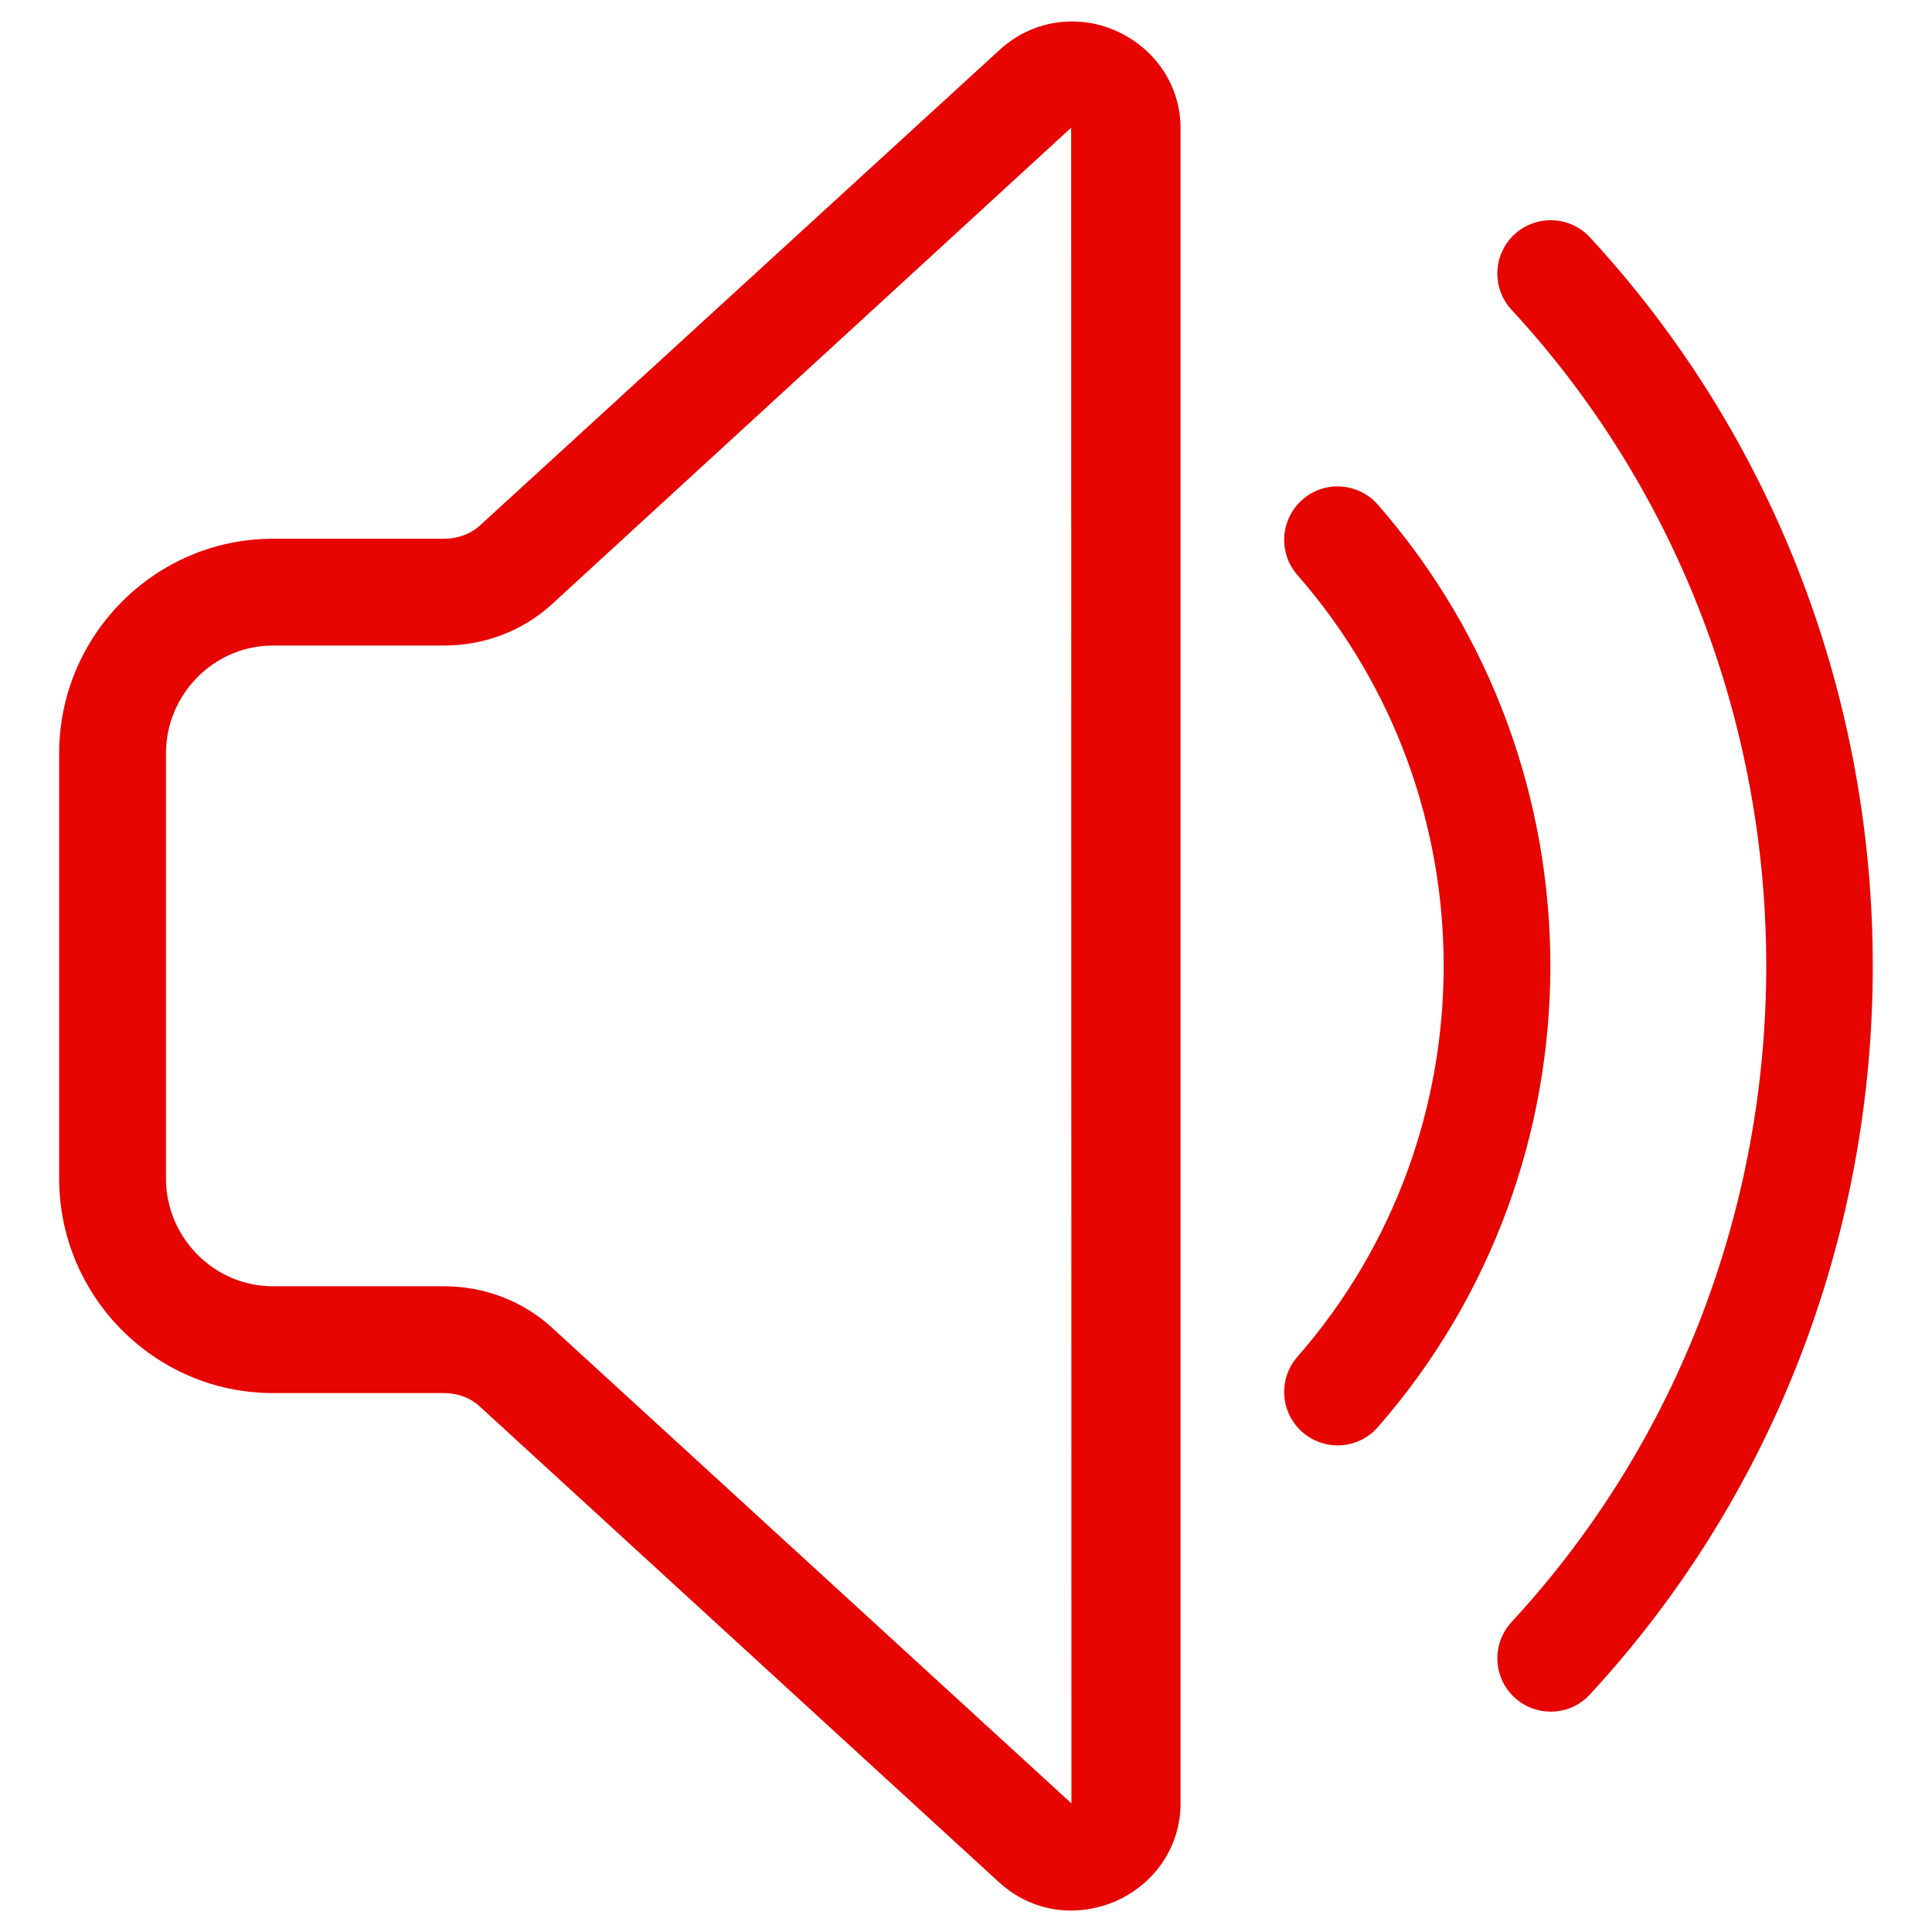
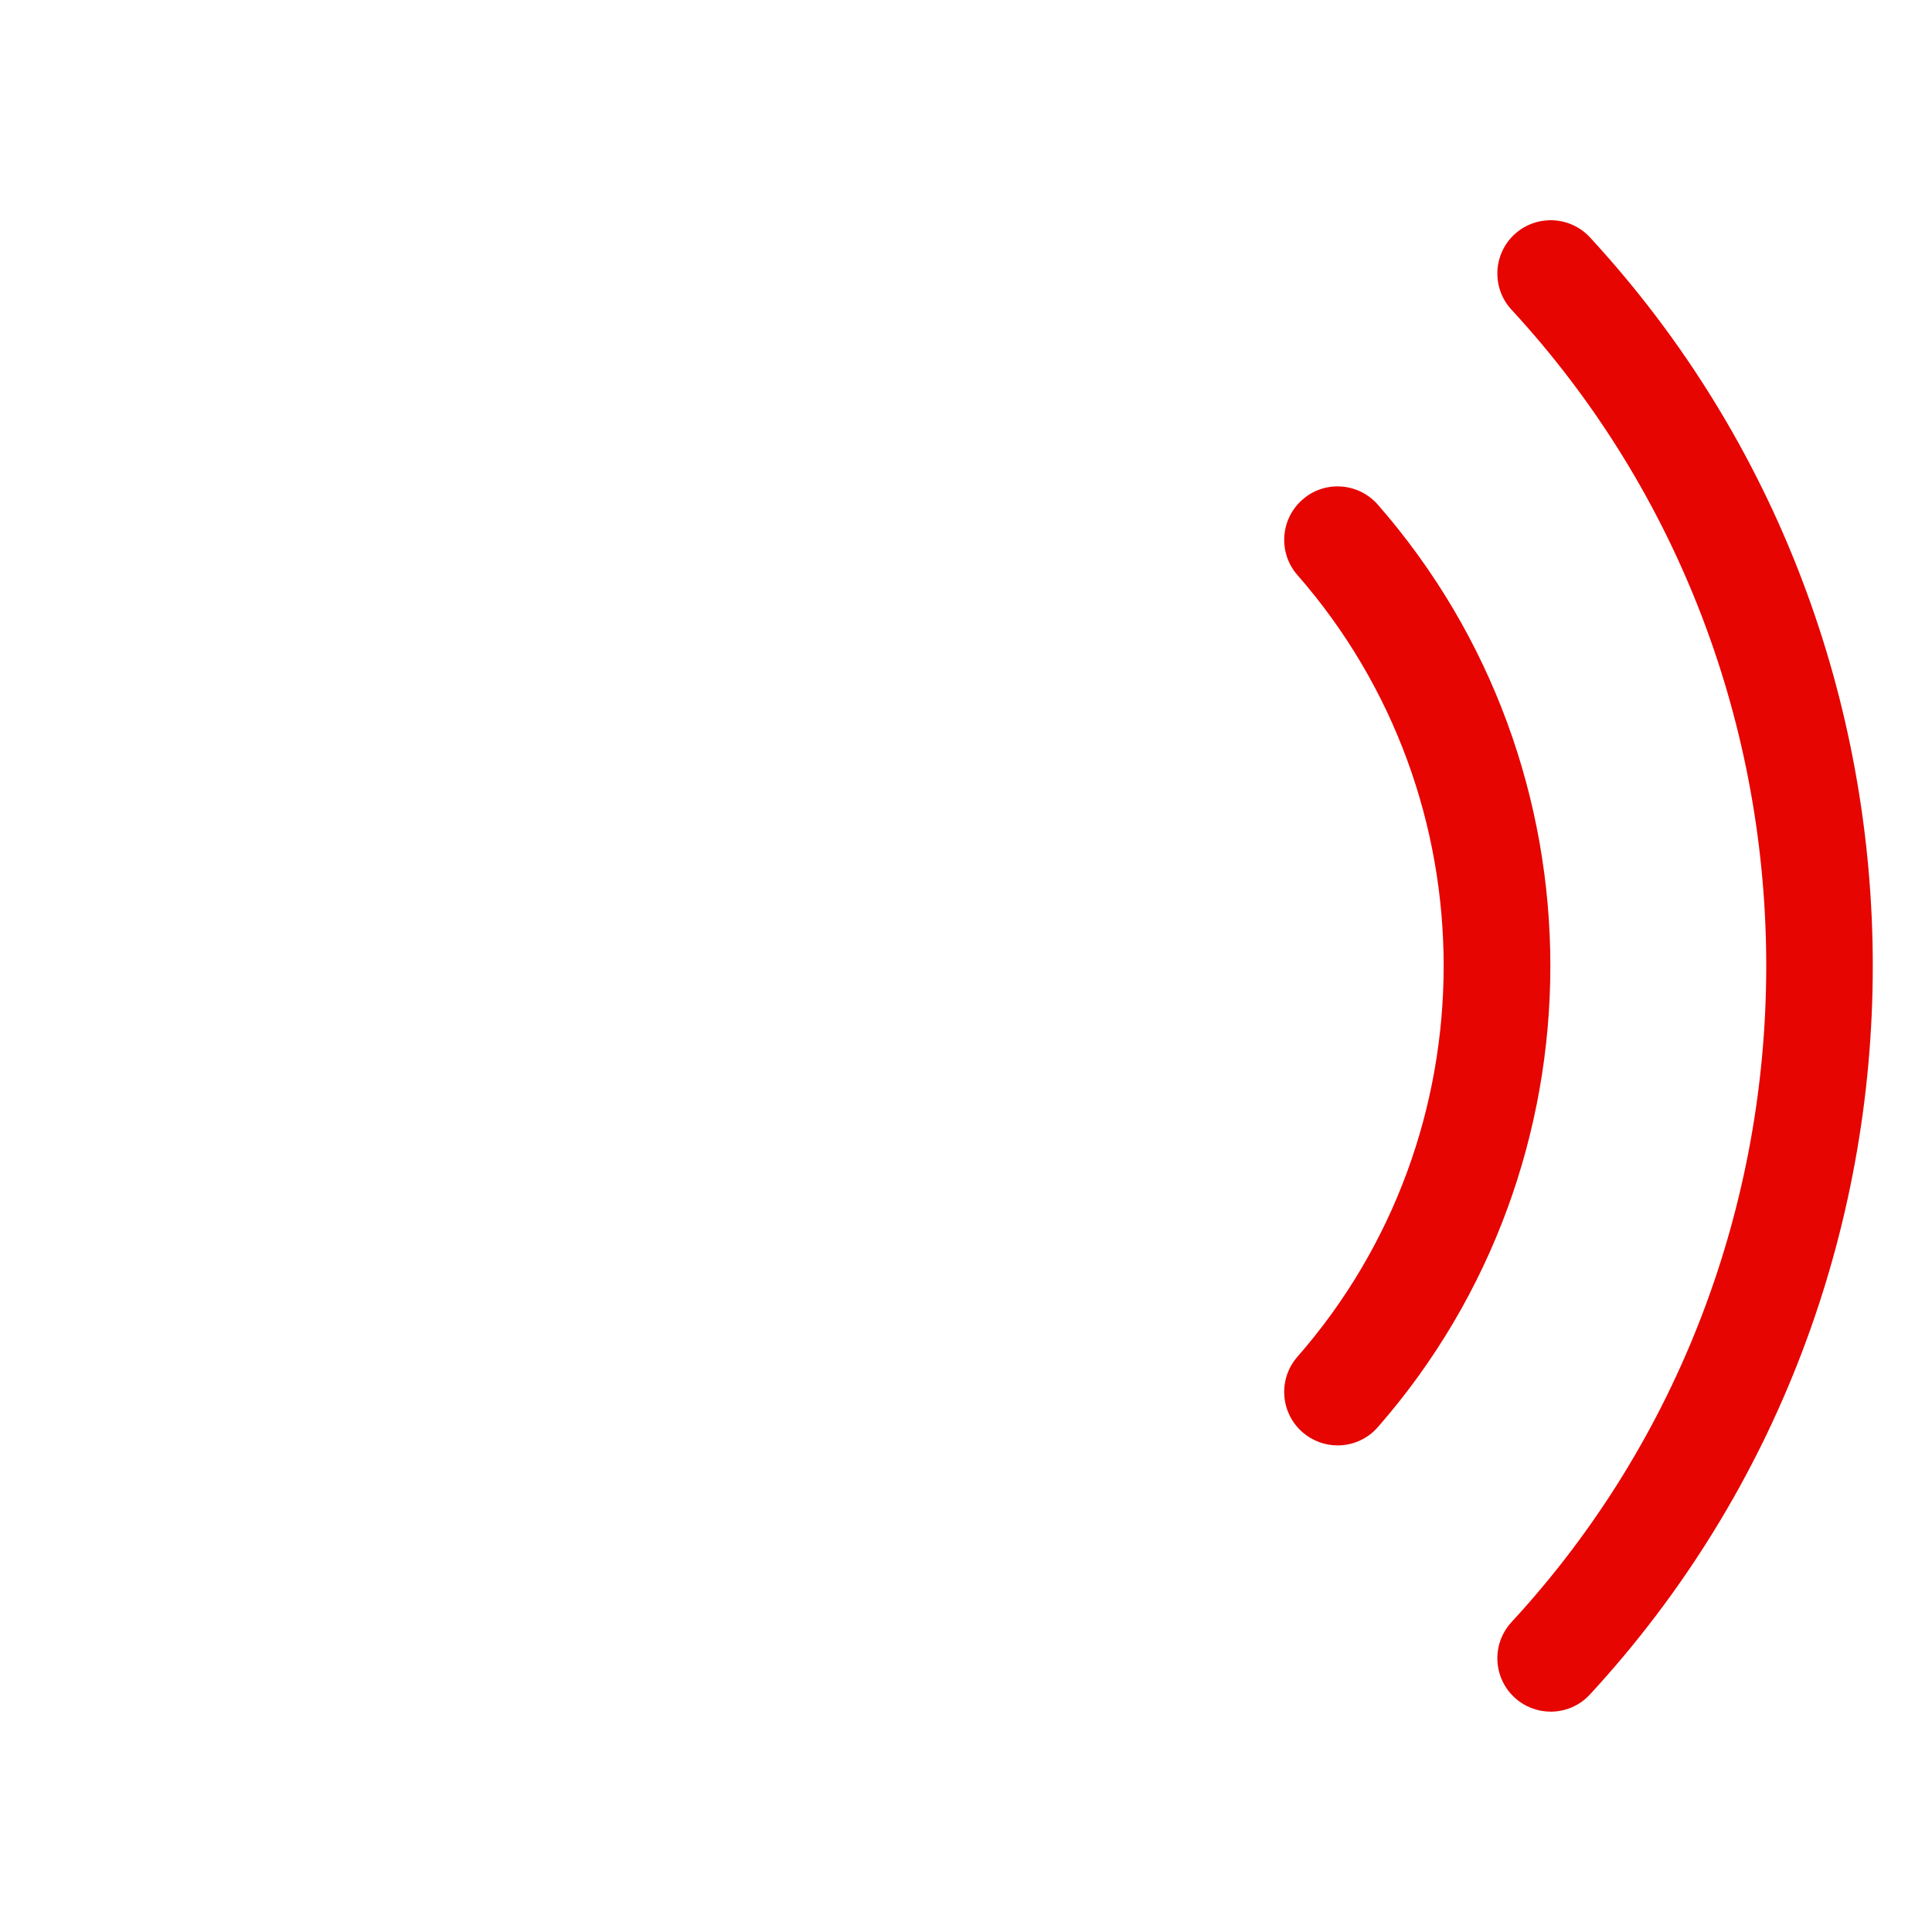
<svg xmlns="http://www.w3.org/2000/svg" xmlns:ns1="http://sodipodi.sourceforge.net/DTD/sodipodi-0.dtd" xmlns:ns2="http://www.inkscape.org/namespaces/inkscape" version="1.1" x="0px" y="0px" viewBox="0 0 21 21" xml:space="preserve" id="svg14" ns1:docname="noun_857960_cc.svg" width="21" height="21" ns2:version="0.92.1 r15371">
  <defs id="defs18" />
  <ns1:namedview pagecolor="#ffffff" bordercolor="#666666" borderopacity="1" objecttolerance="10" gridtolerance="10" guidetolerance="10" ns2:pageopacity="0" ns2:pageshadow="2" ns2:window-width="1366" ns2:window-height="710" id="namedview16" showgrid="false" fit-margin-top="0" fit-margin-left="0" fit-margin-right="0" fit-margin-bottom="0" ns2:zoom="7.8666667" ns2:cx="-12.524105" ns2:cy="6.5042881" ns2:window-x="0" ns2:window-y="30" ns2:window-maximized="1" ns2:current-layer="svg14" />
  <g id="g4487" style="fill:#e60501;fill-opacity:1">
-     <path style="fill:#e60501;fill-opacity:1" d="m 12.126,0.333 c -0.426,-0.186 -0.913,-0.109 -1.258,0.207 l -5.647,5.168 c -0.107,0.099 -0.25,0.148 -0.396,0.148 h -1.86 c -1.28,0 -2.322,1.052 -2.322,2.332 v 4.622 c 0,1.28 1.041,2.332 2.322,2.332 h 1.86 c 0.146,0 0.285,0.049 0.392,0.148 l 5.644,5.171 c 0.22,0.202 0.497,0.306 0.778,0.306 0.159,0 0.333,-0.034 0.486,-0.101 0.427,-0.188 0.707,-0.595 0.707,-1.062 V 1.395 c 10e-4,-0.467 -0.279,-0.874 -0.706,-1.062 z m -6.124,14.1 c -0.322,-0.295 -0.74,-0.452 -1.177,-0.452 h -1.86 c -0.64,0 -1.161,-0.531 -1.161,-1.171 V 8.188 c 0,-0.64 0.521,-1.171 1.161,-1.171 h 1.86 c 0.437,0 0.855,-0.157 1.177,-0.452 l 5.641,-5.177 0.003,18.214 z" id="path2" ns2:connector-curvature="0" />
    <path style="fill:#e60501;fill-opacity:1" d="m 14.976,5.485 c -0.212,-0.241 -0.579,-0.266 -0.819,-0.054 -0.241,0.211 -0.266,0.578 -0.055,0.819 2.12,2.422 2.12,6.076 0,8.498 -0.211,0.241 -0.186,0.608 0.055,0.819 0.11,0.096 0.246,0.144 0.382,0.144 0.162,0 0.322,-0.067 0.437,-0.198 2.501,-2.859 2.501,-7.169 0,-10.028 z" id="path4" ns2:connector-curvature="0" />
    <path style="fill:#e60501;fill-opacity:1" d="m 17.282,2.58 c -0.217,-0.235 -0.585,-0.249 -0.82,-0.033 -0.235,0.217 -0.25,0.585 -0.032,0.82 3.691,3.999 3.691,10.265 0,14.264 -0.218,0.236 -0.203,0.603 0.032,0.82 0.112,0.103 0.253,0.154 0.394,0.154 0.156,0 0.312,-0.063 0.426,-0.187 4.099,-4.44 4.099,-11.397 0,-15.838 z" id="path6" ns2:connector-curvature="0" />
  </g>
</svg>